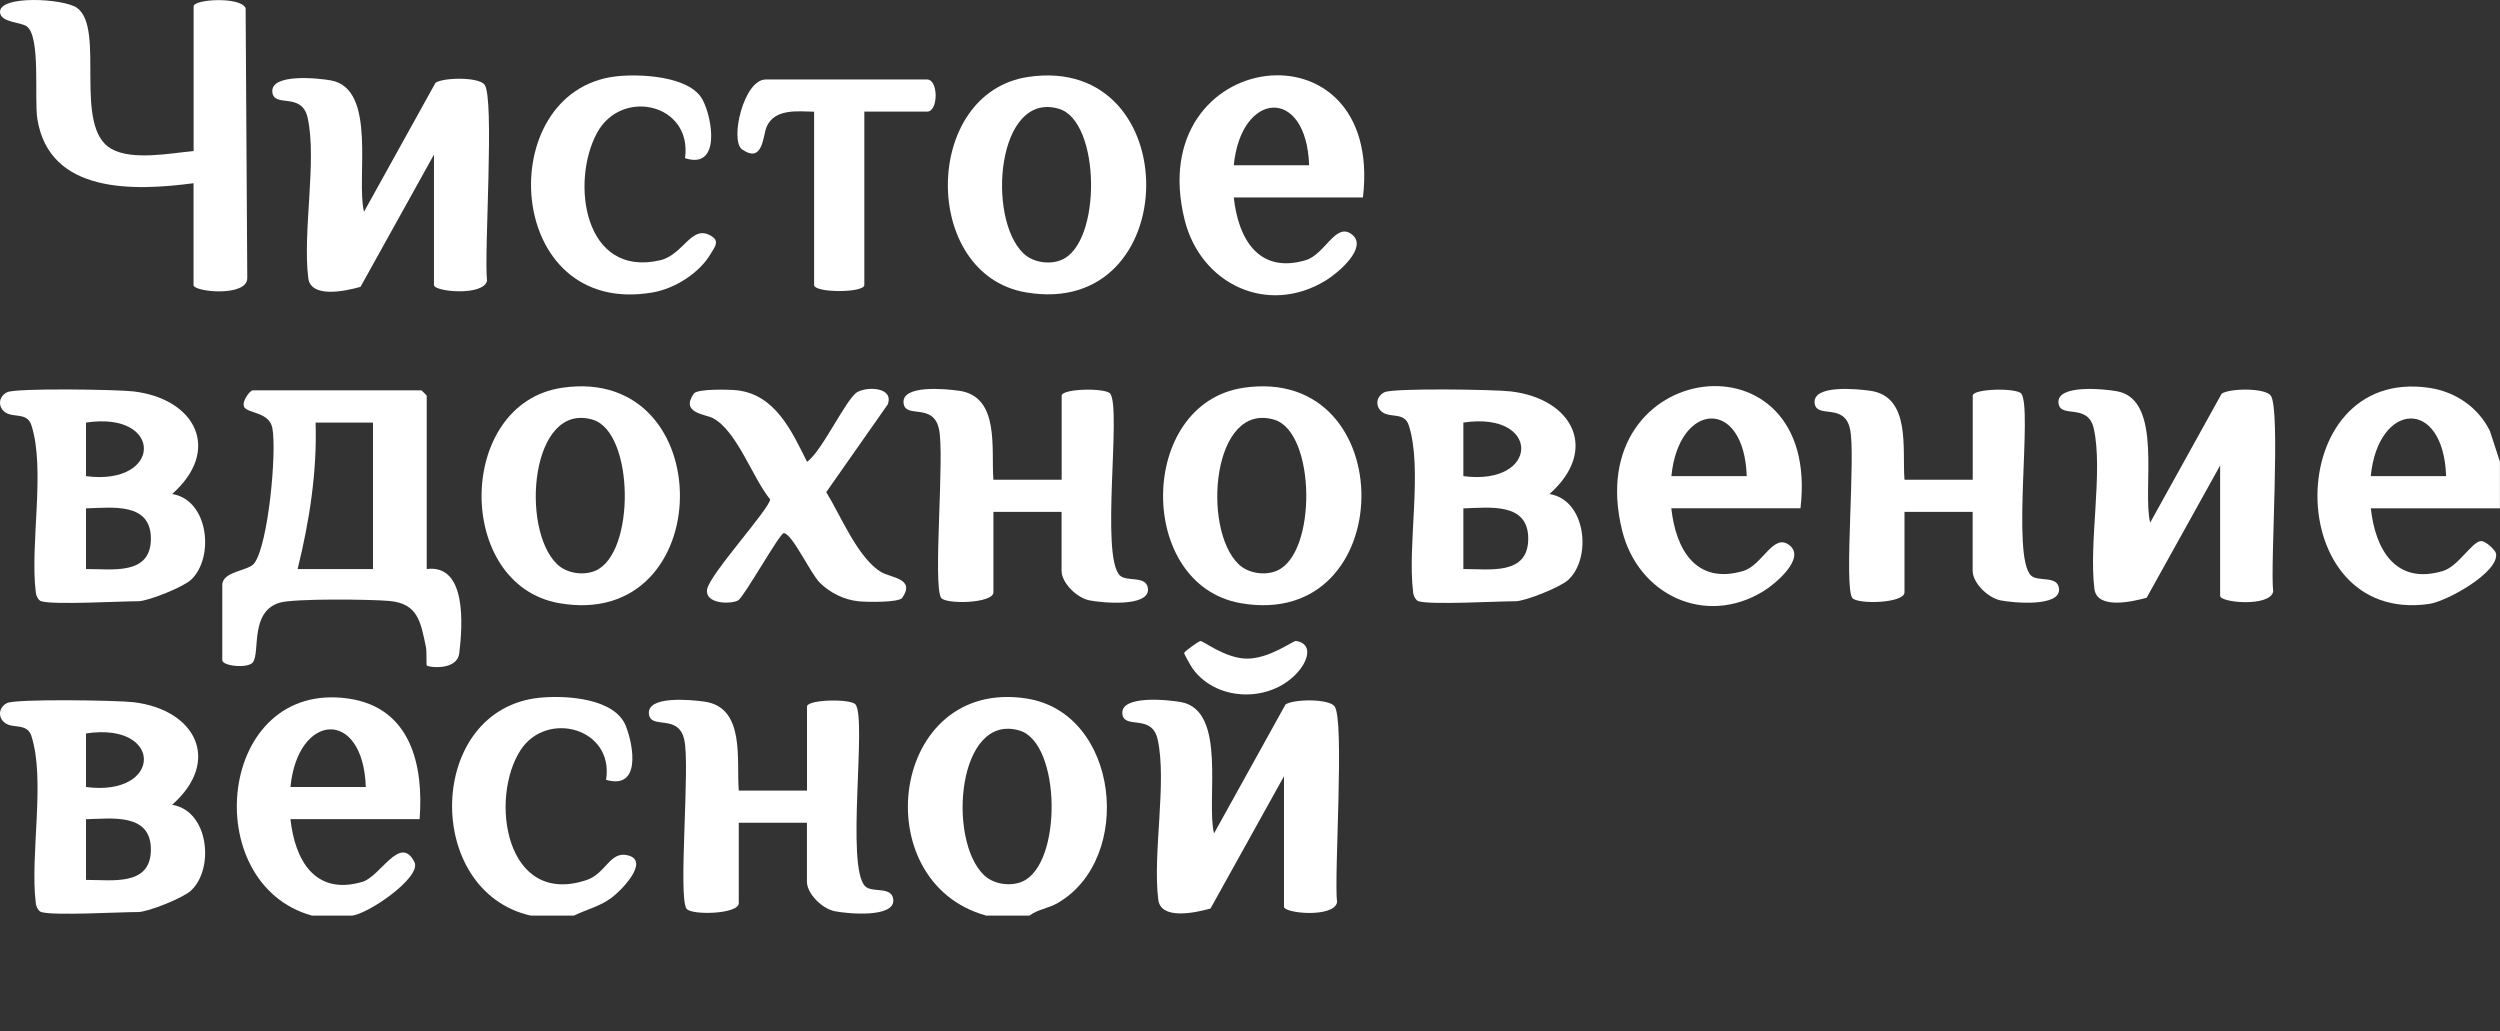
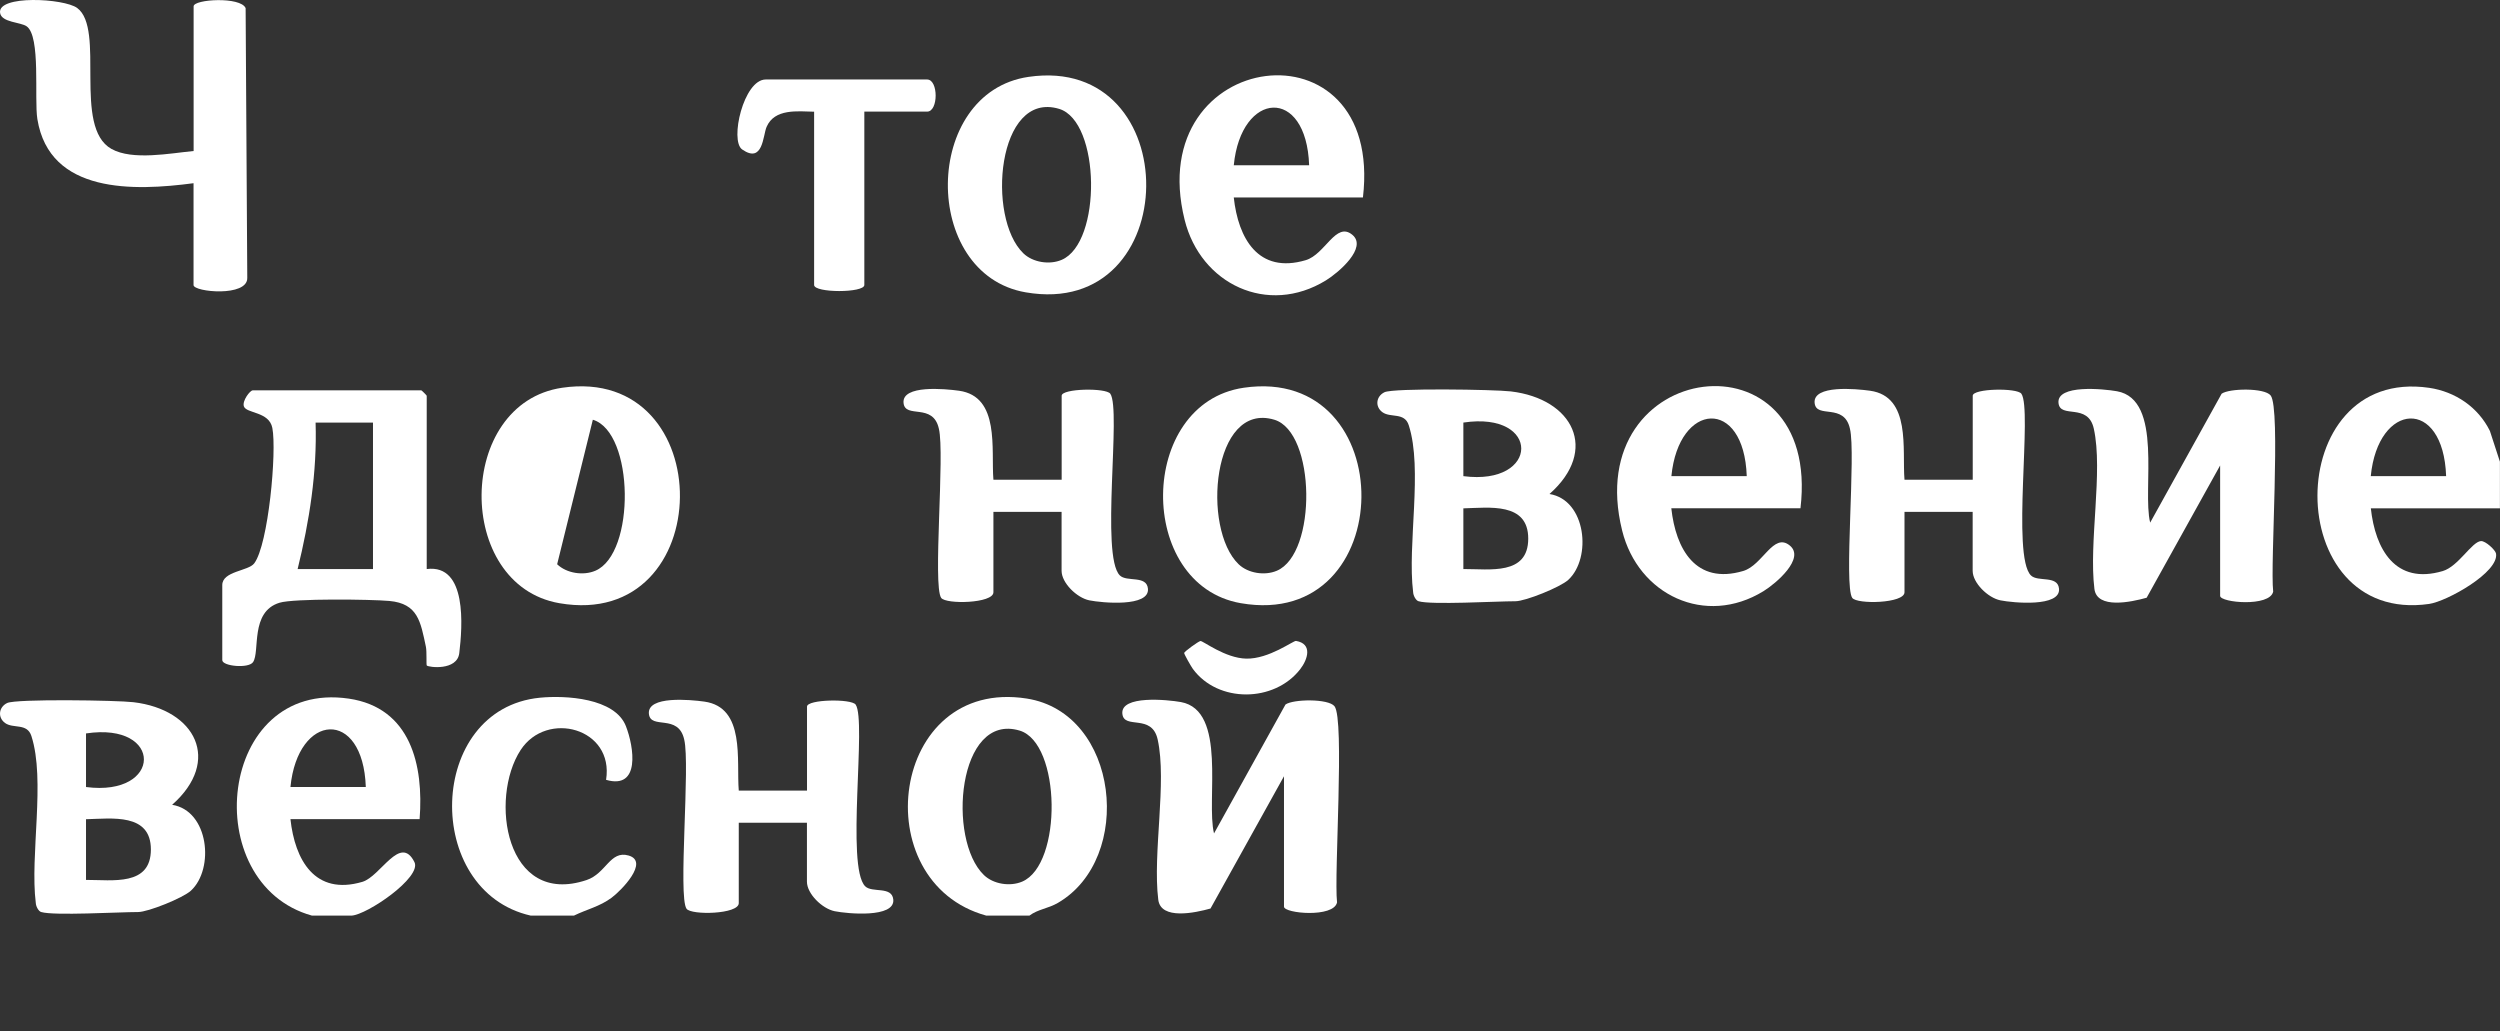
<svg xmlns="http://www.w3.org/2000/svg" width="800" height="330" viewBox="0 0 800 330" fill="none">
  <rect x="0" y="0" width="800" height="330" fill="#333333" stroke="none" />
  <path d="M315.618 293C276.538 282.263 284.824 216.694 328.549 223.533C358.195 228.172 363.008 274.73 338.511 288.935C335.398 290.752 332.141 290.943 329.411 293H315.618ZM314.876 280.039C317.893 282.933 323.209 283.77 327.089 282.12C340.019 276.643 339.564 237.785 326.298 233.791C306.447 227.837 302.999 268.657 314.876 280.039Z" fill="white" />
  <path d="M99.84 293C63.107 282.813 69.548 217.411 111.598 223.557C131.473 226.474 135.616 244.911 134.275 262.128H92.944C94.356 275.137 100.726 286.687 115.956 282.191C121.799 280.47 128.096 266.815 132.622 275.878C135.041 280.733 117.464 292.761 112.46 293H99.84ZM117.057 251.846C116.195 226.498 95.266 228.004 92.944 251.846H117.057Z" fill="white" />
  <path d="M799.976 147.8V162.674H758.669C760.082 175.707 766.475 187.233 781.681 182.737C786.686 181.254 790.972 173.363 793.894 173.148C795.355 173.028 798.539 176.017 798.731 177.141C799.737 183.096 783.07 192.422 777.323 193.259C729.622 200.122 729.718 117.144 777.323 124.102C785.704 125.322 793.032 130.32 796.767 137.9L800 147.824L799.976 147.8ZM782.759 152.367C781.897 127.02 760.968 128.526 758.645 152.367H782.759Z" fill="white" />
  <path d="M169.858 293C135.232 285.204 136.406 226.88 172.732 223.27C180.993 222.457 196.774 223.341 200.294 232.38C202.88 239.028 205.011 252.754 193.948 249.55C196.558 232.954 174.959 227.191 166.602 240.009C156.52 255.48 161.717 290.298 187.698 281.617C193.996 279.513 195.193 272.028 201.18 273.774C207.837 275.735 198.857 284.941 195.696 287.285C191.889 290.107 187.746 290.991 183.651 293H169.858Z" fill="white" />
  <path d="M136.573 182.091C149.528 180.465 147.996 200.457 146.966 209.017C146.272 214.709 137.148 213.561 136.573 212.963C136.358 212.748 136.621 208.563 136.286 206.961C134.586 198.974 133.772 193.139 124.576 192.302C118.71 191.776 94.021 191.465 89.448 192.876C79.941 195.77 83.269 208.539 80.971 211.887C79.534 213.991 71.129 213.202 71.129 211.241V187.233C71.129 182.737 79.51 182.761 81.354 180.274C85.903 174.224 88.609 144.428 87.149 136.944C86.119 131.611 78.744 132.376 78.025 129.985C77.498 128.215 80.013 124.915 80.875 124.915H134.825C134.945 124.915 136.549 126.517 136.549 126.637V182.091H136.573ZM119.356 135.222H100.989C101.492 151.1 99.002 166.787 95.242 182.091H119.356V135.222Z" fill="white" />
  <path d="M410.876 248.402L387.361 290.728C382.428 292.115 371.461 294.459 370.646 287.907C368.803 273.08 373.472 250.315 370.455 236.637C368.587 228.196 359.655 233.6 359.152 228.387C358.578 222.409 373.568 223.891 377.878 224.657C392.773 227.335 385.876 256.078 388.486 266.696L411.355 225.446C413.773 223.7 425.076 223.509 427.04 225.996C430.344 230.157 426.848 279.824 427.854 288.767C426.8 293.765 410.876 292.33 410.876 290.13V248.402Z" fill="white" />
  <path d="M710.442 148.948L686.927 191.274C681.994 192.661 671.026 195.004 670.212 188.452C668.368 173.626 673.038 150.861 670.021 137.183C668.153 128.741 659.221 134.146 658.718 128.933C658.143 122.954 673.134 124.437 677.444 125.202C692.338 127.881 685.442 156.624 688.052 167.241L710.921 125.991C713.339 124.246 724.642 124.054 726.605 126.541C729.91 130.702 726.414 180.37 727.419 189.313C726.366 194.311 710.442 192.876 710.442 190.676V148.948Z" fill="white" />
-   <path d="M13.179 192.398C12.293 192.135 11.503 190.557 11.455 189.528C9.539 174.248 14.616 150.167 10.042 136.059C8.677 131.826 4.223 133.811 1.613 131.898C-0.829 130.104 -0.398 126.804 2.284 125.513C5.157 124.126 37.484 124.628 42.705 125.25C62.652 127.617 70.985 144.022 55.085 158.083C66.842 159.972 68.686 178.552 61.095 185.559C58.557 187.902 47.374 192.398 44.189 192.398C38.059 192.398 17.202 193.617 13.203 192.398H13.179ZM27.523 152.367C52.02 155.572 52.427 131.467 27.523 135.222V152.367ZM27.523 182.091C36 182.067 48.26 184.172 48.284 172.383C48.308 160.594 35.712 162.483 27.523 162.674V182.115V182.091Z" fill="white" />
  <path d="M453.931 192.398C453.045 192.135 452.255 190.557 452.207 189.528C450.291 174.248 455.368 150.167 450.794 136.059C449.429 131.826 444.975 133.811 442.365 131.898C439.923 130.104 440.354 126.804 443.036 125.513C445.909 124.126 478.236 124.628 483.457 125.25C503.404 127.617 511.737 144.022 495.837 158.083C507.594 159.972 509.438 178.552 501.847 185.559C499.309 187.902 488.126 192.398 484.941 192.398C478.811 192.398 457.954 193.617 453.955 192.398H453.931ZM468.275 152.367C492.772 155.572 493.179 131.467 468.275 135.222V152.367ZM468.275 182.091C476.752 182.067 489.012 184.172 489.036 172.383C489.06 160.594 476.464 162.483 468.275 162.674V182.115V182.091Z" fill="white" />
  <path d="M13.179 291.852C12.293 291.589 11.503 290.011 11.455 288.983C9.539 273.702 14.616 249.622 10.042 235.513C8.677 231.28 4.223 233.265 1.613 231.352C-0.829 229.559 -0.398 226.259 2.284 224.967C5.157 223.58 37.484 224.083 42.705 224.704C62.652 227.072 70.985 243.476 55.085 257.537C66.842 259.426 68.686 278.007 61.095 285.013C58.557 287.357 47.374 291.852 44.189 291.852C38.059 291.852 17.202 293.072 13.203 291.852H13.179ZM27.523 251.846C52.02 255.05 52.427 230.946 27.523 234.7V251.846ZM27.523 281.57C36 281.546 48.26 283.65 48.284 271.861C48.308 260.072 35.712 261.961 27.523 262.152V281.593V281.57Z" fill="white" />
  <path d="M258.243 252.993V226.115C258.243 223.772 272.444 223.533 273.808 225.47C277.376 230.563 270.624 277.361 276.85 283.602C279.077 285.826 285.422 283.459 285.853 287.859C286.428 293.837 271.127 292.402 267.104 291.589C263.081 290.776 258.22 285.993 258.22 282.143V263.276H236.405V289.007C236.405 292.593 221.175 292.928 219.69 290.8C216.936 286.878 220.912 244.696 218.948 236.661C217.08 228.22 208.148 233.624 207.645 228.411C207.095 222.576 220.888 223.891 225.389 224.513C238.608 226.354 235.614 243.309 236.405 252.993H258.243Z" fill="white" />
  <path d="M339.732 153.515V126.637C339.732 124.294 353.932 124.054 355.297 125.991C358.865 131.085 352.112 177.883 358.338 184.124C360.565 186.348 366.911 183.98 367.342 188.38C367.917 194.359 352.615 192.924 348.592 192.111C344.569 191.298 339.708 186.515 339.708 182.665V163.798H317.893V189.528C317.893 193.115 302.664 193.45 301.179 191.322C298.425 187.4 302.4 145.217 300.437 137.183C298.569 128.741 289.637 134.146 289.134 128.933C288.583 123.098 302.376 124.413 306.878 125.035C320.096 126.876 317.103 143.831 317.893 153.515H339.732Z" fill="white" />
  <path d="M631.276 153.515V126.637C631.276 124.294 645.476 124.054 646.841 125.991C650.409 131.085 643.656 177.883 649.882 184.124C652.109 186.348 658.455 183.98 658.886 188.38C659.46 194.359 644.159 192.924 640.136 192.111C636.113 191.298 631.252 186.515 631.252 182.665V163.798H609.437V189.528C609.437 193.115 594.207 193.45 592.723 191.322C589.969 187.4 593.944 145.217 591.98 137.183C590.113 128.741 581.181 134.146 580.678 128.933C580.127 123.098 593.92 124.413 598.422 125.035C611.64 126.876 608.647 143.831 609.437 153.515H631.276Z" fill="white" />
-   <path d="M179.916 124.078C230.634 116.665 229.939 201.891 178.982 193.02C145.433 187.185 145.888 129.052 179.916 124.078ZM178.287 180.561C181.305 183.454 186.621 184.291 190.5 182.641C203.431 177.165 202.976 138.307 189.71 134.313C169.858 128.359 166.41 169.178 178.287 180.561Z" fill="white" />
+   <path d="M179.916 124.078C230.634 116.665 229.939 201.891 178.982 193.02C145.433 187.185 145.888 129.052 179.916 124.078ZM178.287 180.561C181.305 183.454 186.621 184.291 190.5 182.641C203.431 177.165 202.976 138.307 189.71 134.313Z" fill="white" />
  <path d="M397.993 124.078C448.711 116.665 448.016 201.891 397.059 193.02C363.511 187.185 363.966 129.052 397.993 124.078ZM396.365 180.561C399.382 183.454 404.698 184.291 408.577 182.641C421.508 177.165 421.053 138.307 407.787 134.313C387.936 128.359 384.487 169.178 396.365 180.561Z" fill="white" />
  <path d="M576.152 162.65H534.821C536.234 175.659 542.603 187.209 557.833 182.713C564.107 180.848 567.483 170.231 572.752 174.583C577.708 178.672 568.369 186.683 564.323 189.17C545.692 200.624 524.189 190.389 519.088 169.776C505.415 114.609 582.953 104.685 576.152 162.65ZM558.959 152.367C558.097 127.02 537.168 128.526 534.845 152.367H558.959Z" fill="white" />
-   <path d="M258.243 147.776C262.985 144.548 270.743 127.594 274.311 125.489C277.448 123.624 286.117 123.839 284.081 129.411L264.398 157.485C268.971 164.85 274.479 178.552 281.95 183.048C285.135 184.961 293.013 185.057 288.727 191.298C287.649 192.876 277.305 192.661 274.838 192.422C270.193 191.967 265.739 189.791 262.386 186.515C259.369 183.574 253.43 170.589 250.796 170.613C249.503 170.613 238.105 191.011 236.213 192.111C233.986 193.402 225.509 193.378 226.275 188.596C227.042 183.813 246.438 162.65 246.438 159.781C240.835 152.989 235.854 137.852 228.095 133.787C225.677 132.52 217.655 132.209 222.013 125.967C223.139 124.341 233.435 124.628 235.854 124.891C248.114 126.302 253.335 137.948 258.243 147.752V147.776Z" fill="white" />
  <path d="M384.128 205.12C384.918 205 392.006 210.62 398.807 210.763C406.111 210.907 413.869 204.952 414.731 205.096C420.071 206.004 418.515 210.978 416.072 214.135C407.787 224.848 389.732 225.015 381.71 214.039C381.135 213.25 378.884 209.304 378.932 208.946C378.98 208.491 383.506 205.215 384.152 205.12H384.128Z" fill="white" />
  <path d="M61.957 48.322V2.026C61.957 -0.269 77.019 -1.154 78.6 2.6L79.127 88.902C79.294 95.144 61.933 93.446 61.933 91.222V58.628C42.968 61.139 15.837 62.12 11.958 38.111C10.904 31.535 13.107 11.544 8.51 8.411C6.618 7.072 0.56 7.215 0.033 4.178C-0.949 -1.68 20.459 -0.556 24.697 2.552C33.797 9.272 23.212 40.67 35.664 47.652C42.393 51.431 54.462 49.039 61.957 48.322Z" fill="white" />
-   <path d="M138.872 49.47L115.357 91.796C110.424 93.183 99.457 95.526 98.643 88.974C96.799 74.148 101.468 51.383 98.451 37.705C96.583 29.263 87.651 34.668 87.149 29.454C86.574 23.476 101.564 24.959 105.874 25.724C120.769 28.402 113.872 57.146 116.483 67.763L139.351 26.513C141.77 24.768 153.072 24.576 155.036 27.063C158.34 31.224 154.844 80.891 155.85 89.835C154.796 94.833 138.872 93.398 138.872 91.198V49.47Z" fill="white" />
  <path d="M329.124 24.6C379.842 17.187 379.147 102.413 328.19 93.541C294.642 87.707 295.097 29.574 329.124 24.6ZM327.496 81.083C330.513 83.976 335.829 84.813 339.708 83.163C352.639 77.687 352.184 38.828 338.918 34.835C319.067 28.881 315.618 69.7 327.496 81.083Z" fill="white" />
  <path d="M436.139 63.196H394.808C396.221 76.204 402.591 87.754 417.82 83.259C424.094 81.394 427.471 70.776 432.739 75.128C437.696 79.218 428.357 87.228 424.31 89.715C405.68 101.17 384.176 90.935 379.076 70.322C365.402 15.155 442.94 5.231 436.139 63.196ZM418.922 52.889C418.06 27.541 397.131 29.048 394.808 52.889H418.922Z" fill="white" />
-   <path d="M219.211 50.618C221.606 33.137 198.857 28.02 191.027 42.559C182.55 58.294 186.836 88.95 211.261 83.283C218.852 81.513 221.367 71.278 227.928 75.726C230.274 77.328 228.598 79.194 227.473 81.131C223.905 87.324 216.003 92.322 208.938 93.565C161.142 101.887 157.406 29.239 196.965 24.457C204.532 23.548 220.696 24.241 224.815 31.894C228 37.8 230.729 54.348 219.211 50.618Z" fill="white" />
  <path d="M276.586 91.198C276.586 93.781 260.518 93.781 260.518 91.198V35.744C255.226 35.624 247.875 34.691 245.313 40.598C244.115 43.348 244.211 52.507 237.482 47.82C233.459 44.998 237.961 25.437 245.025 25.437H296.677C300.317 25.437 300.317 35.72 296.677 35.72H276.586V91.198Z" fill="white" />
</svg>